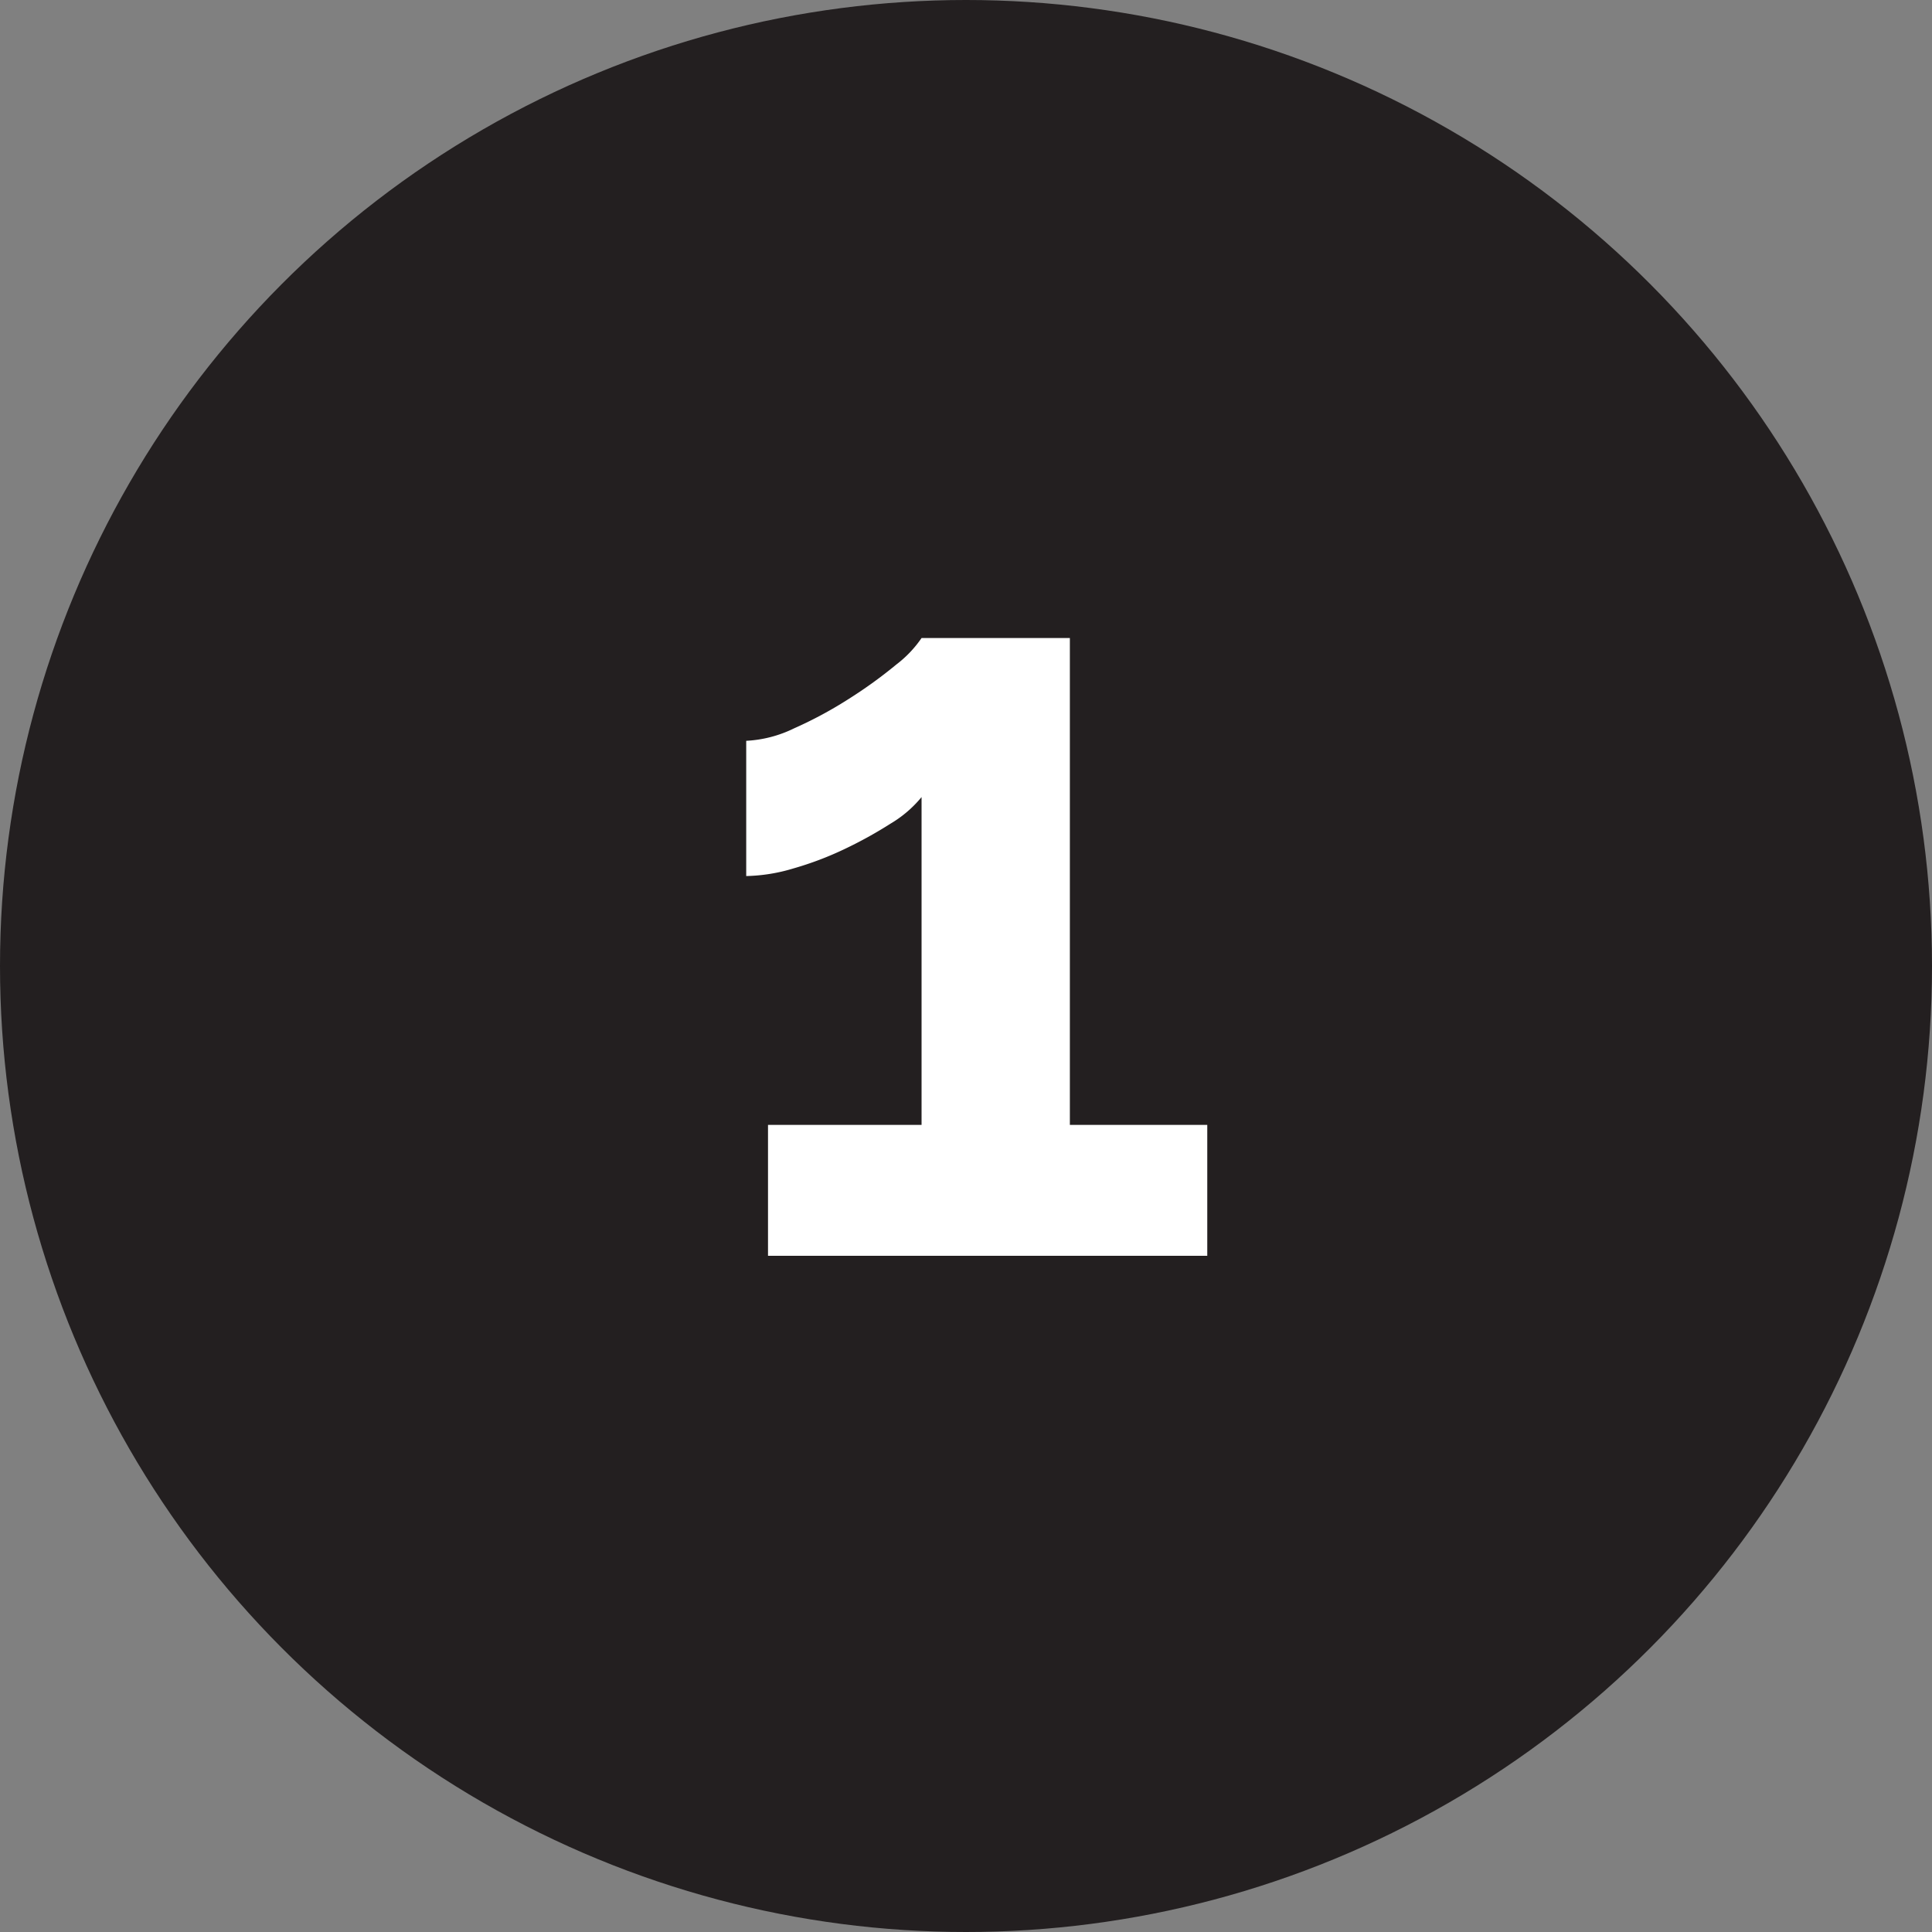
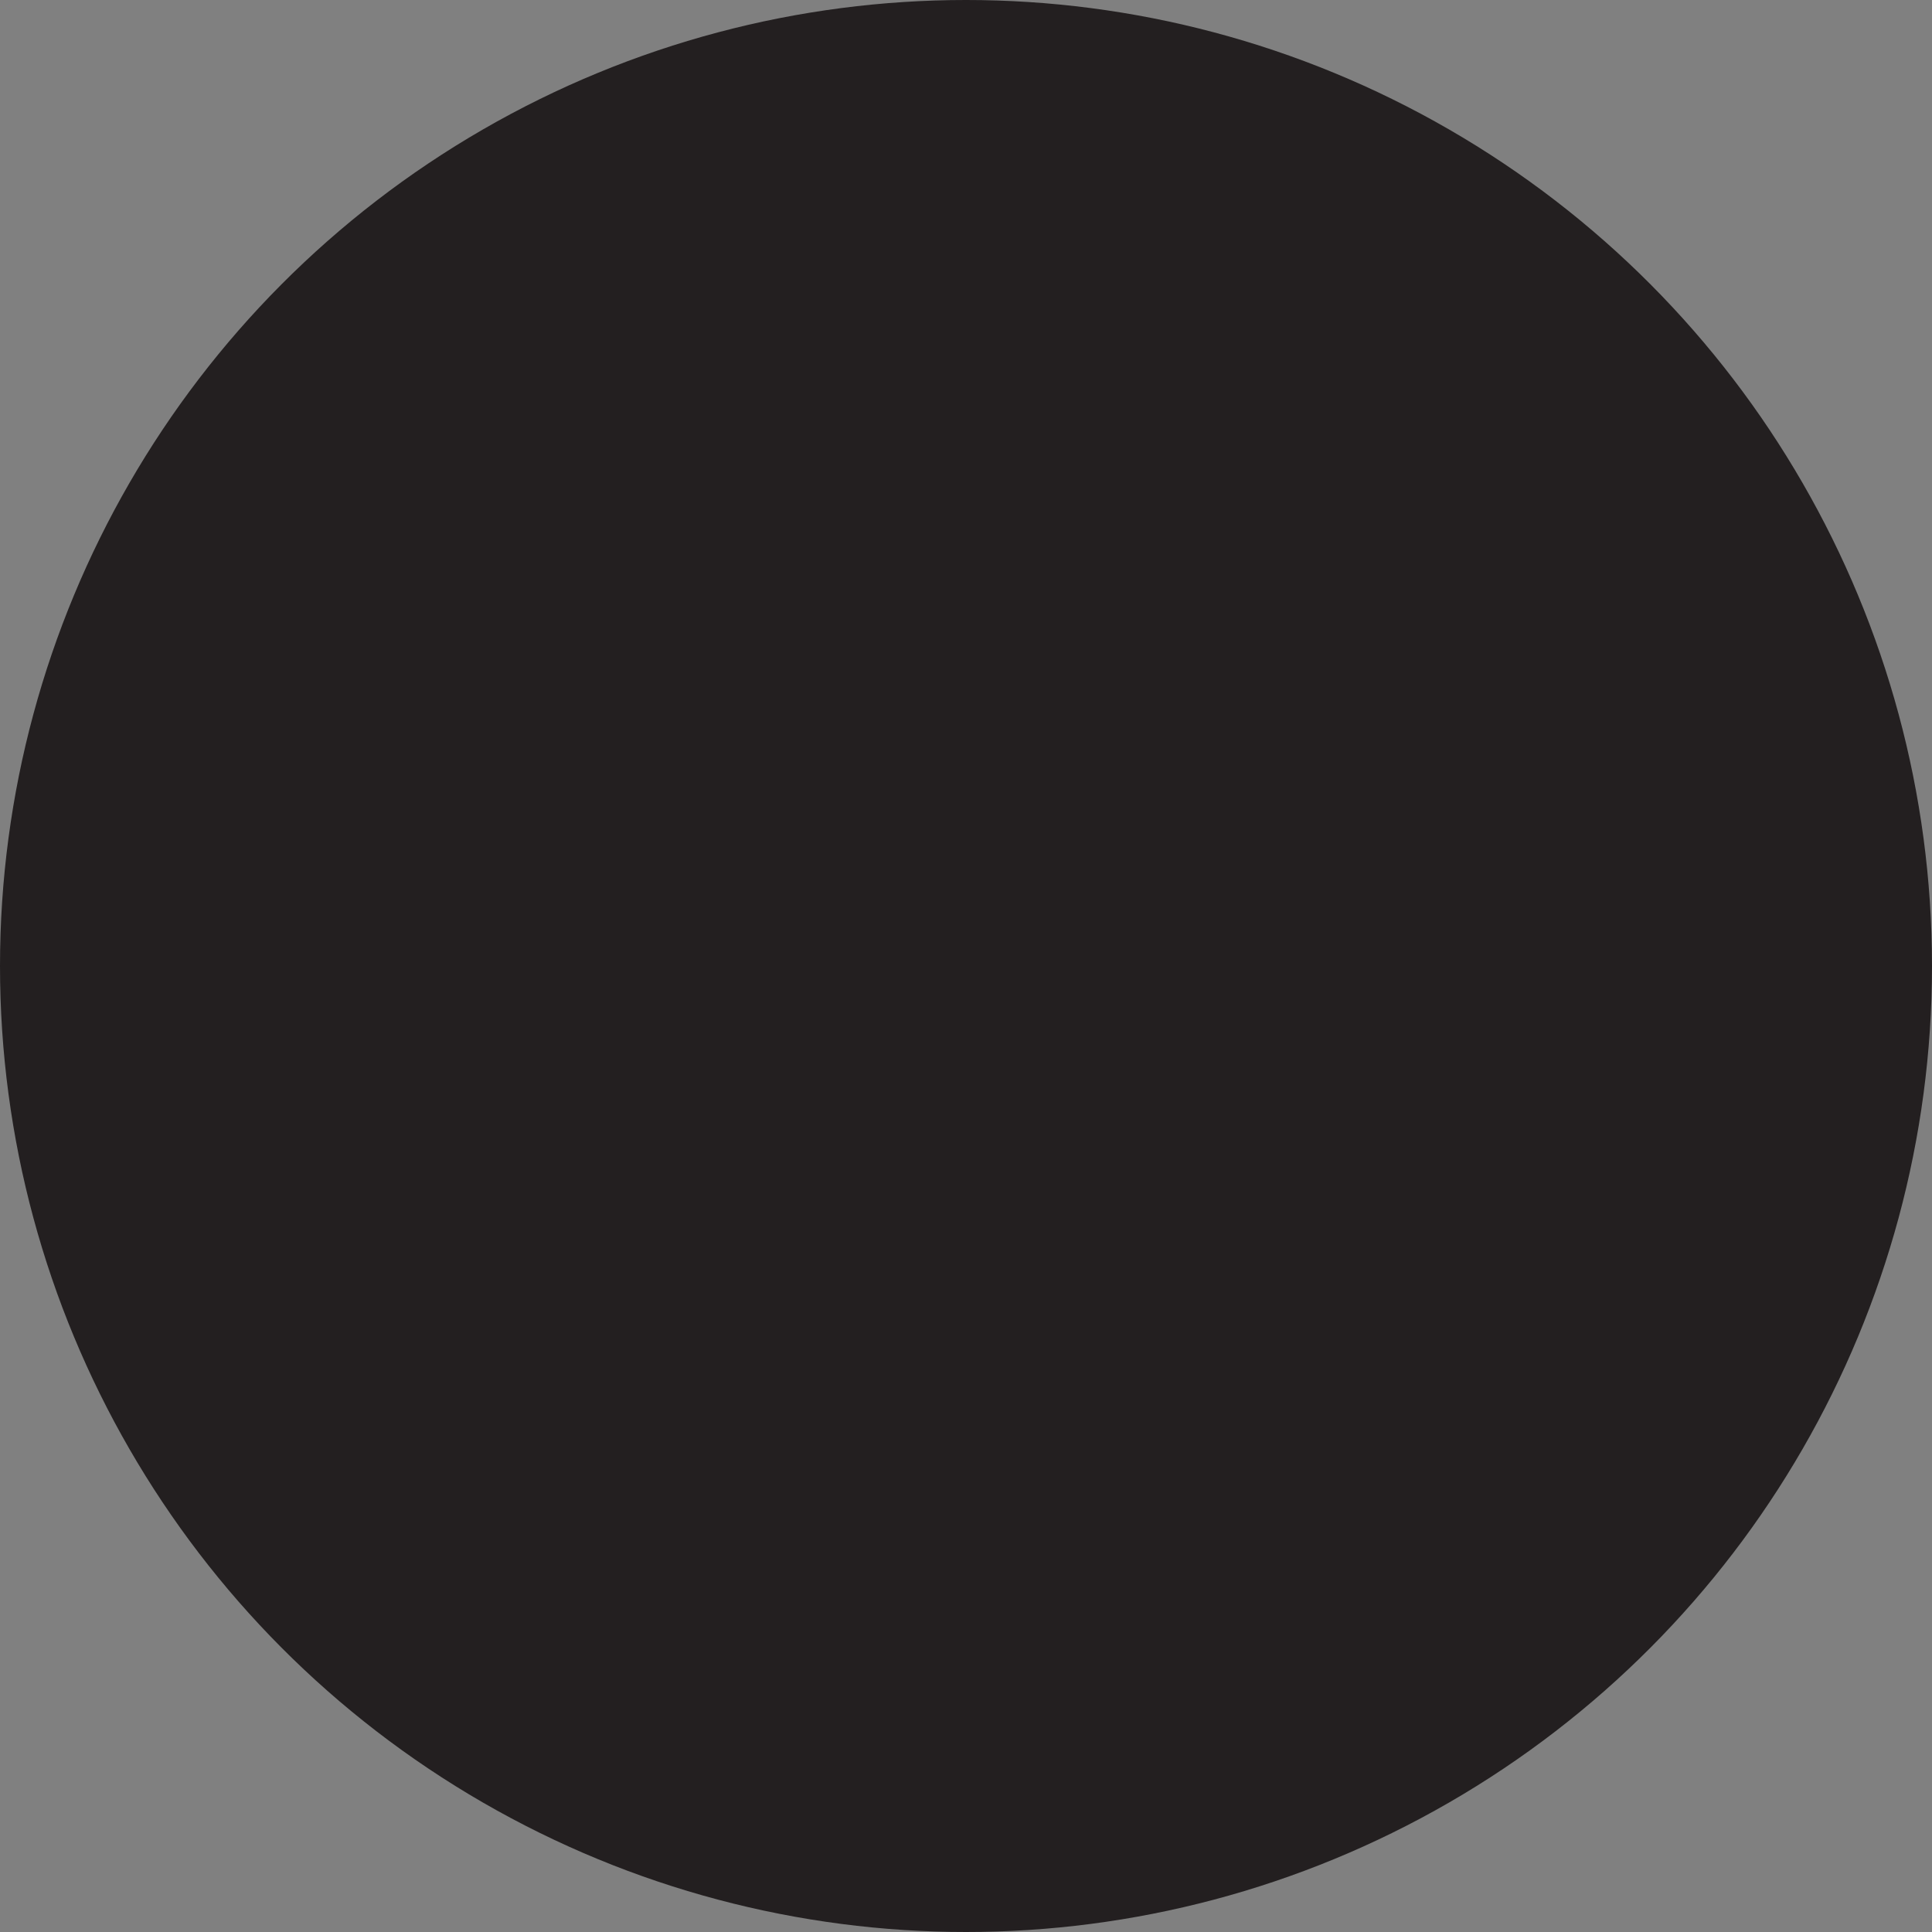
<svg xmlns="http://www.w3.org/2000/svg" width="100" height="100" viewBox="0 0 100 100">
  <rect x="0" y="0" width="100" height="100" fill="#808080" stroke="none" />
  <g id="n-1" transform="translate(-379 -4471)">
    <circle id="Elipse_601" data-name="Elipse 601" cx="50" cy="50" r="50" transform="translate(379 4471)" fill="#231f20" />
-     <path id="Trazado_24015" data-name="Trazado 24015" d="M12.488-6.776V0H-10.248V-6.776H-2.3V-23.744a6.089,6.089,0,0,1-1.6,1.372,21.974,21.974,0,0,1-2.38,1.316,16.941,16.941,0,0,1-2.66,1.008,9,9,0,0,1-2.436.392v-7A6.34,6.34,0,0,0-8.9-27.3a21.221,21.221,0,0,0,2.856-1.54A23.664,23.664,0,0,0-3.612-30.6,5.932,5.932,0,0,0-2.3-31.976H5.376v25.2Z" transform="translate(429 4536)" fill="#fff" />
  </g>
</svg>